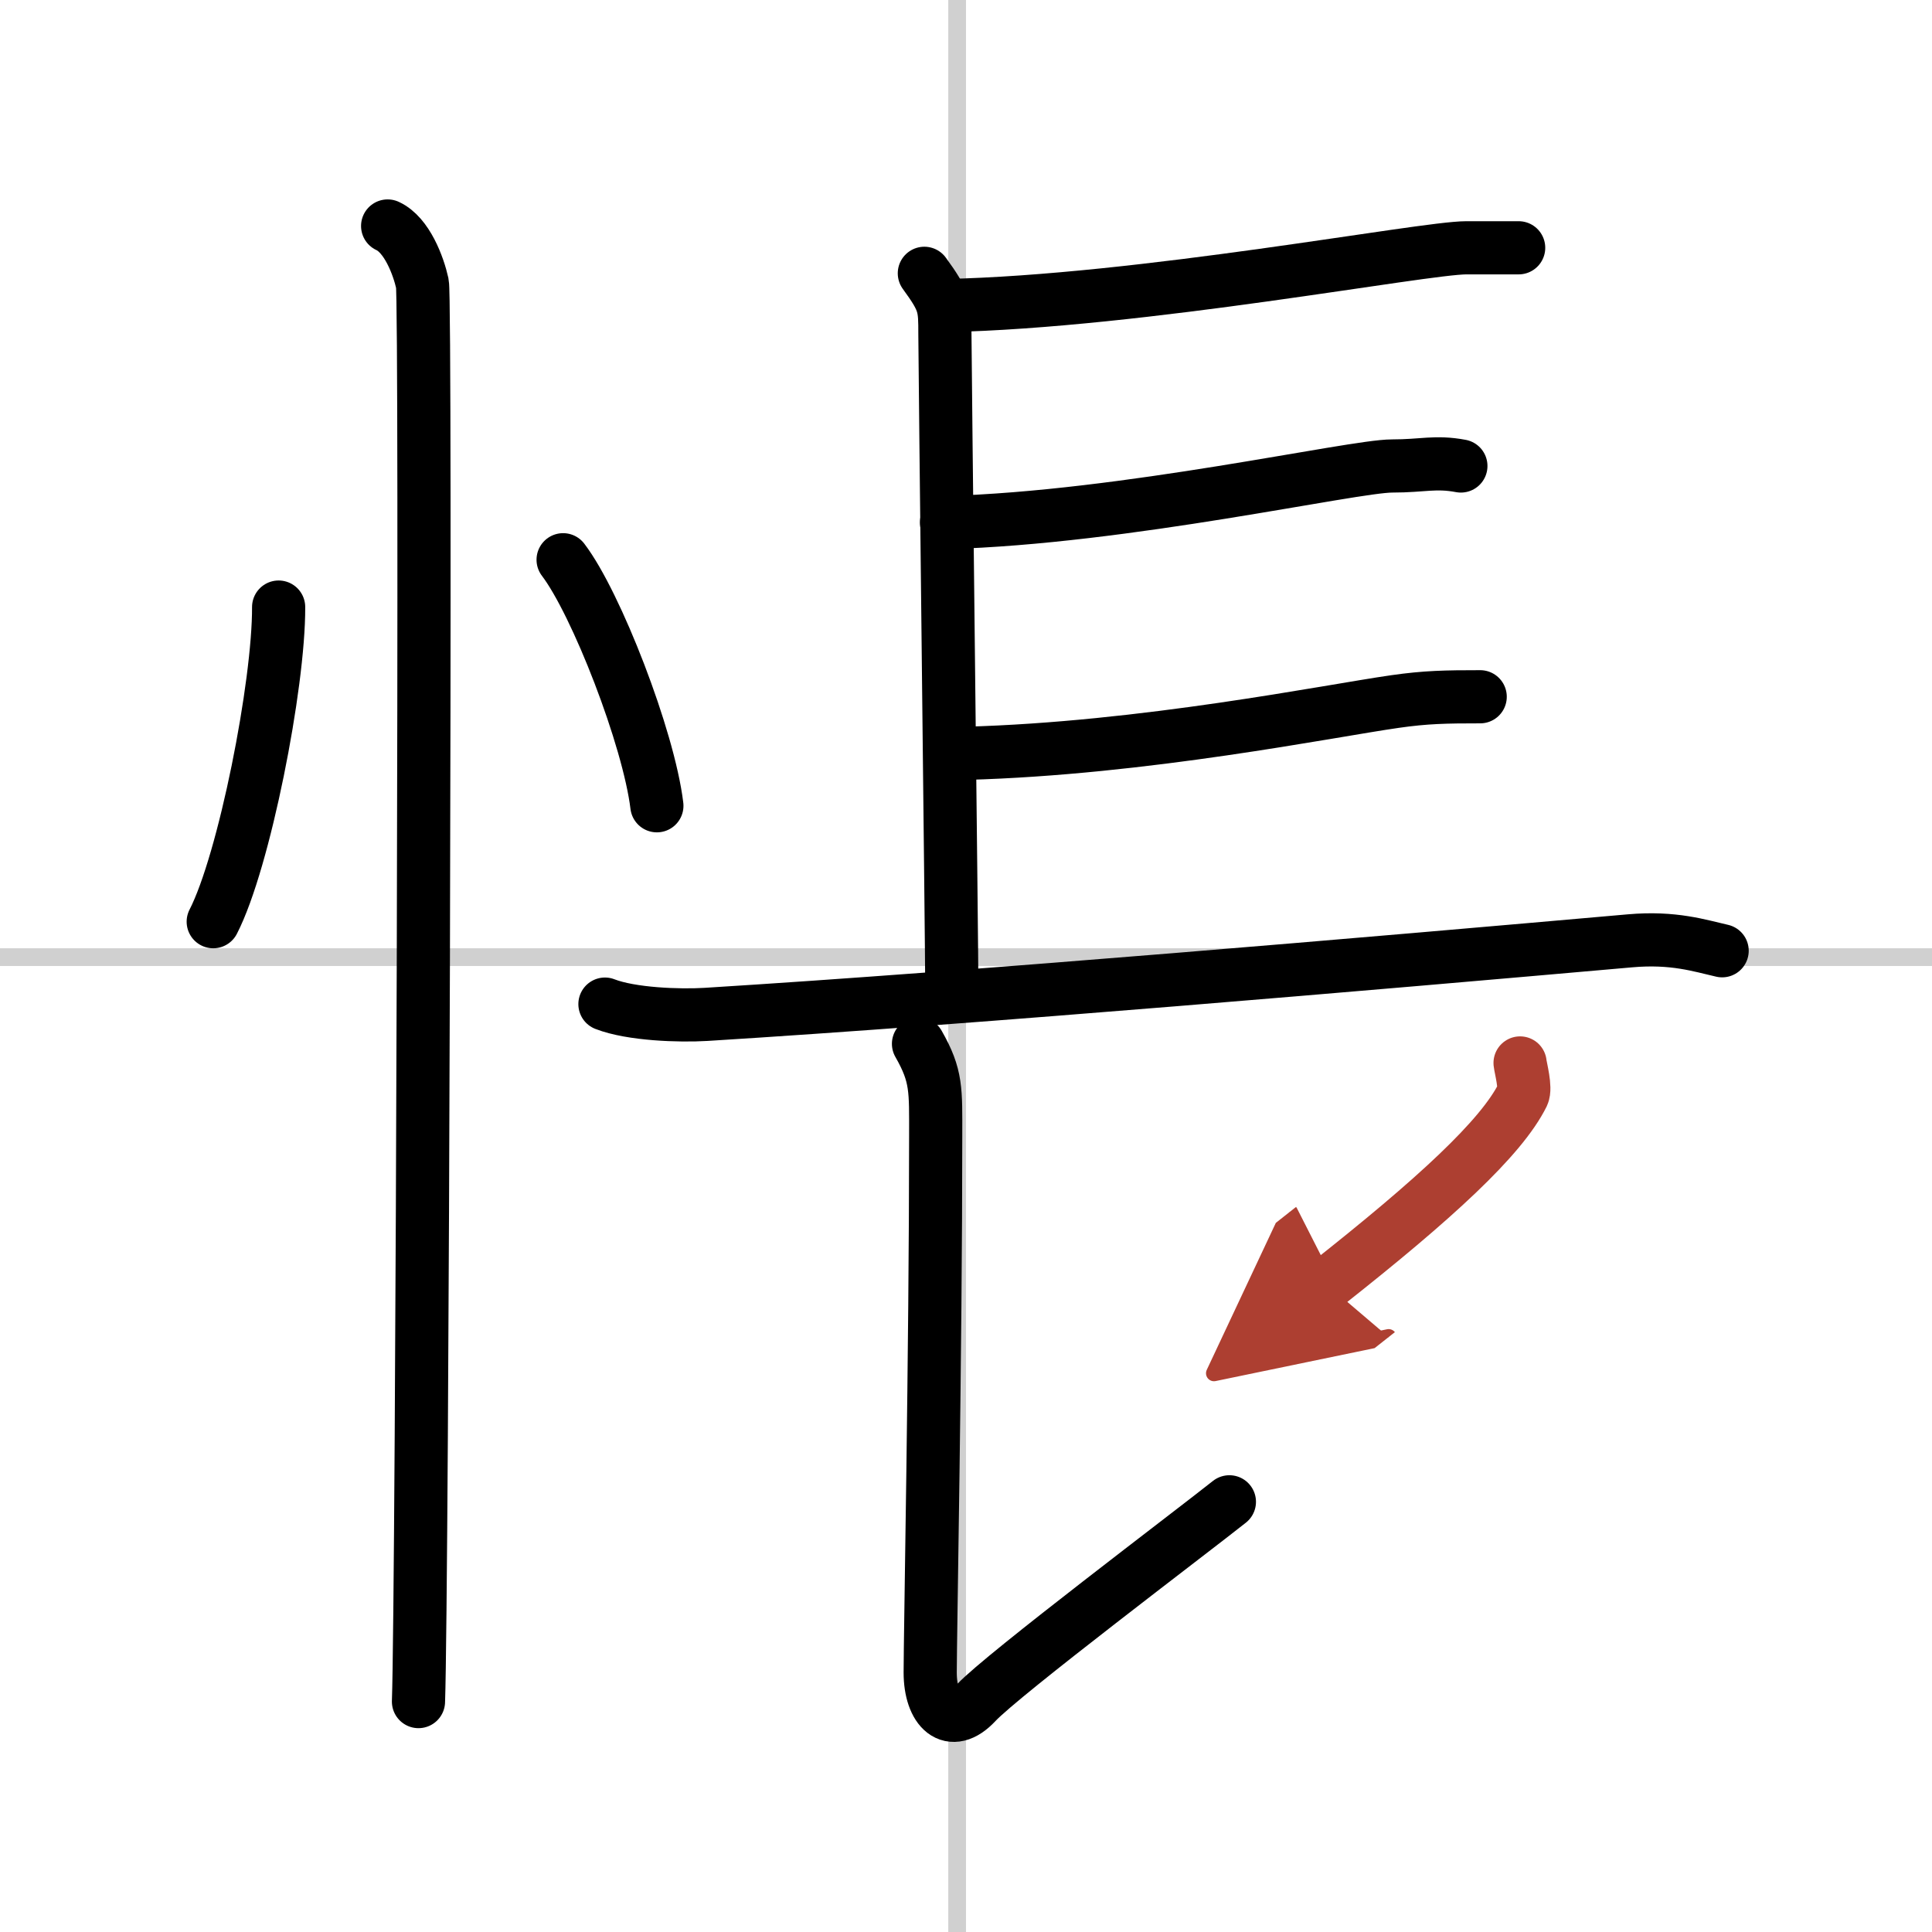
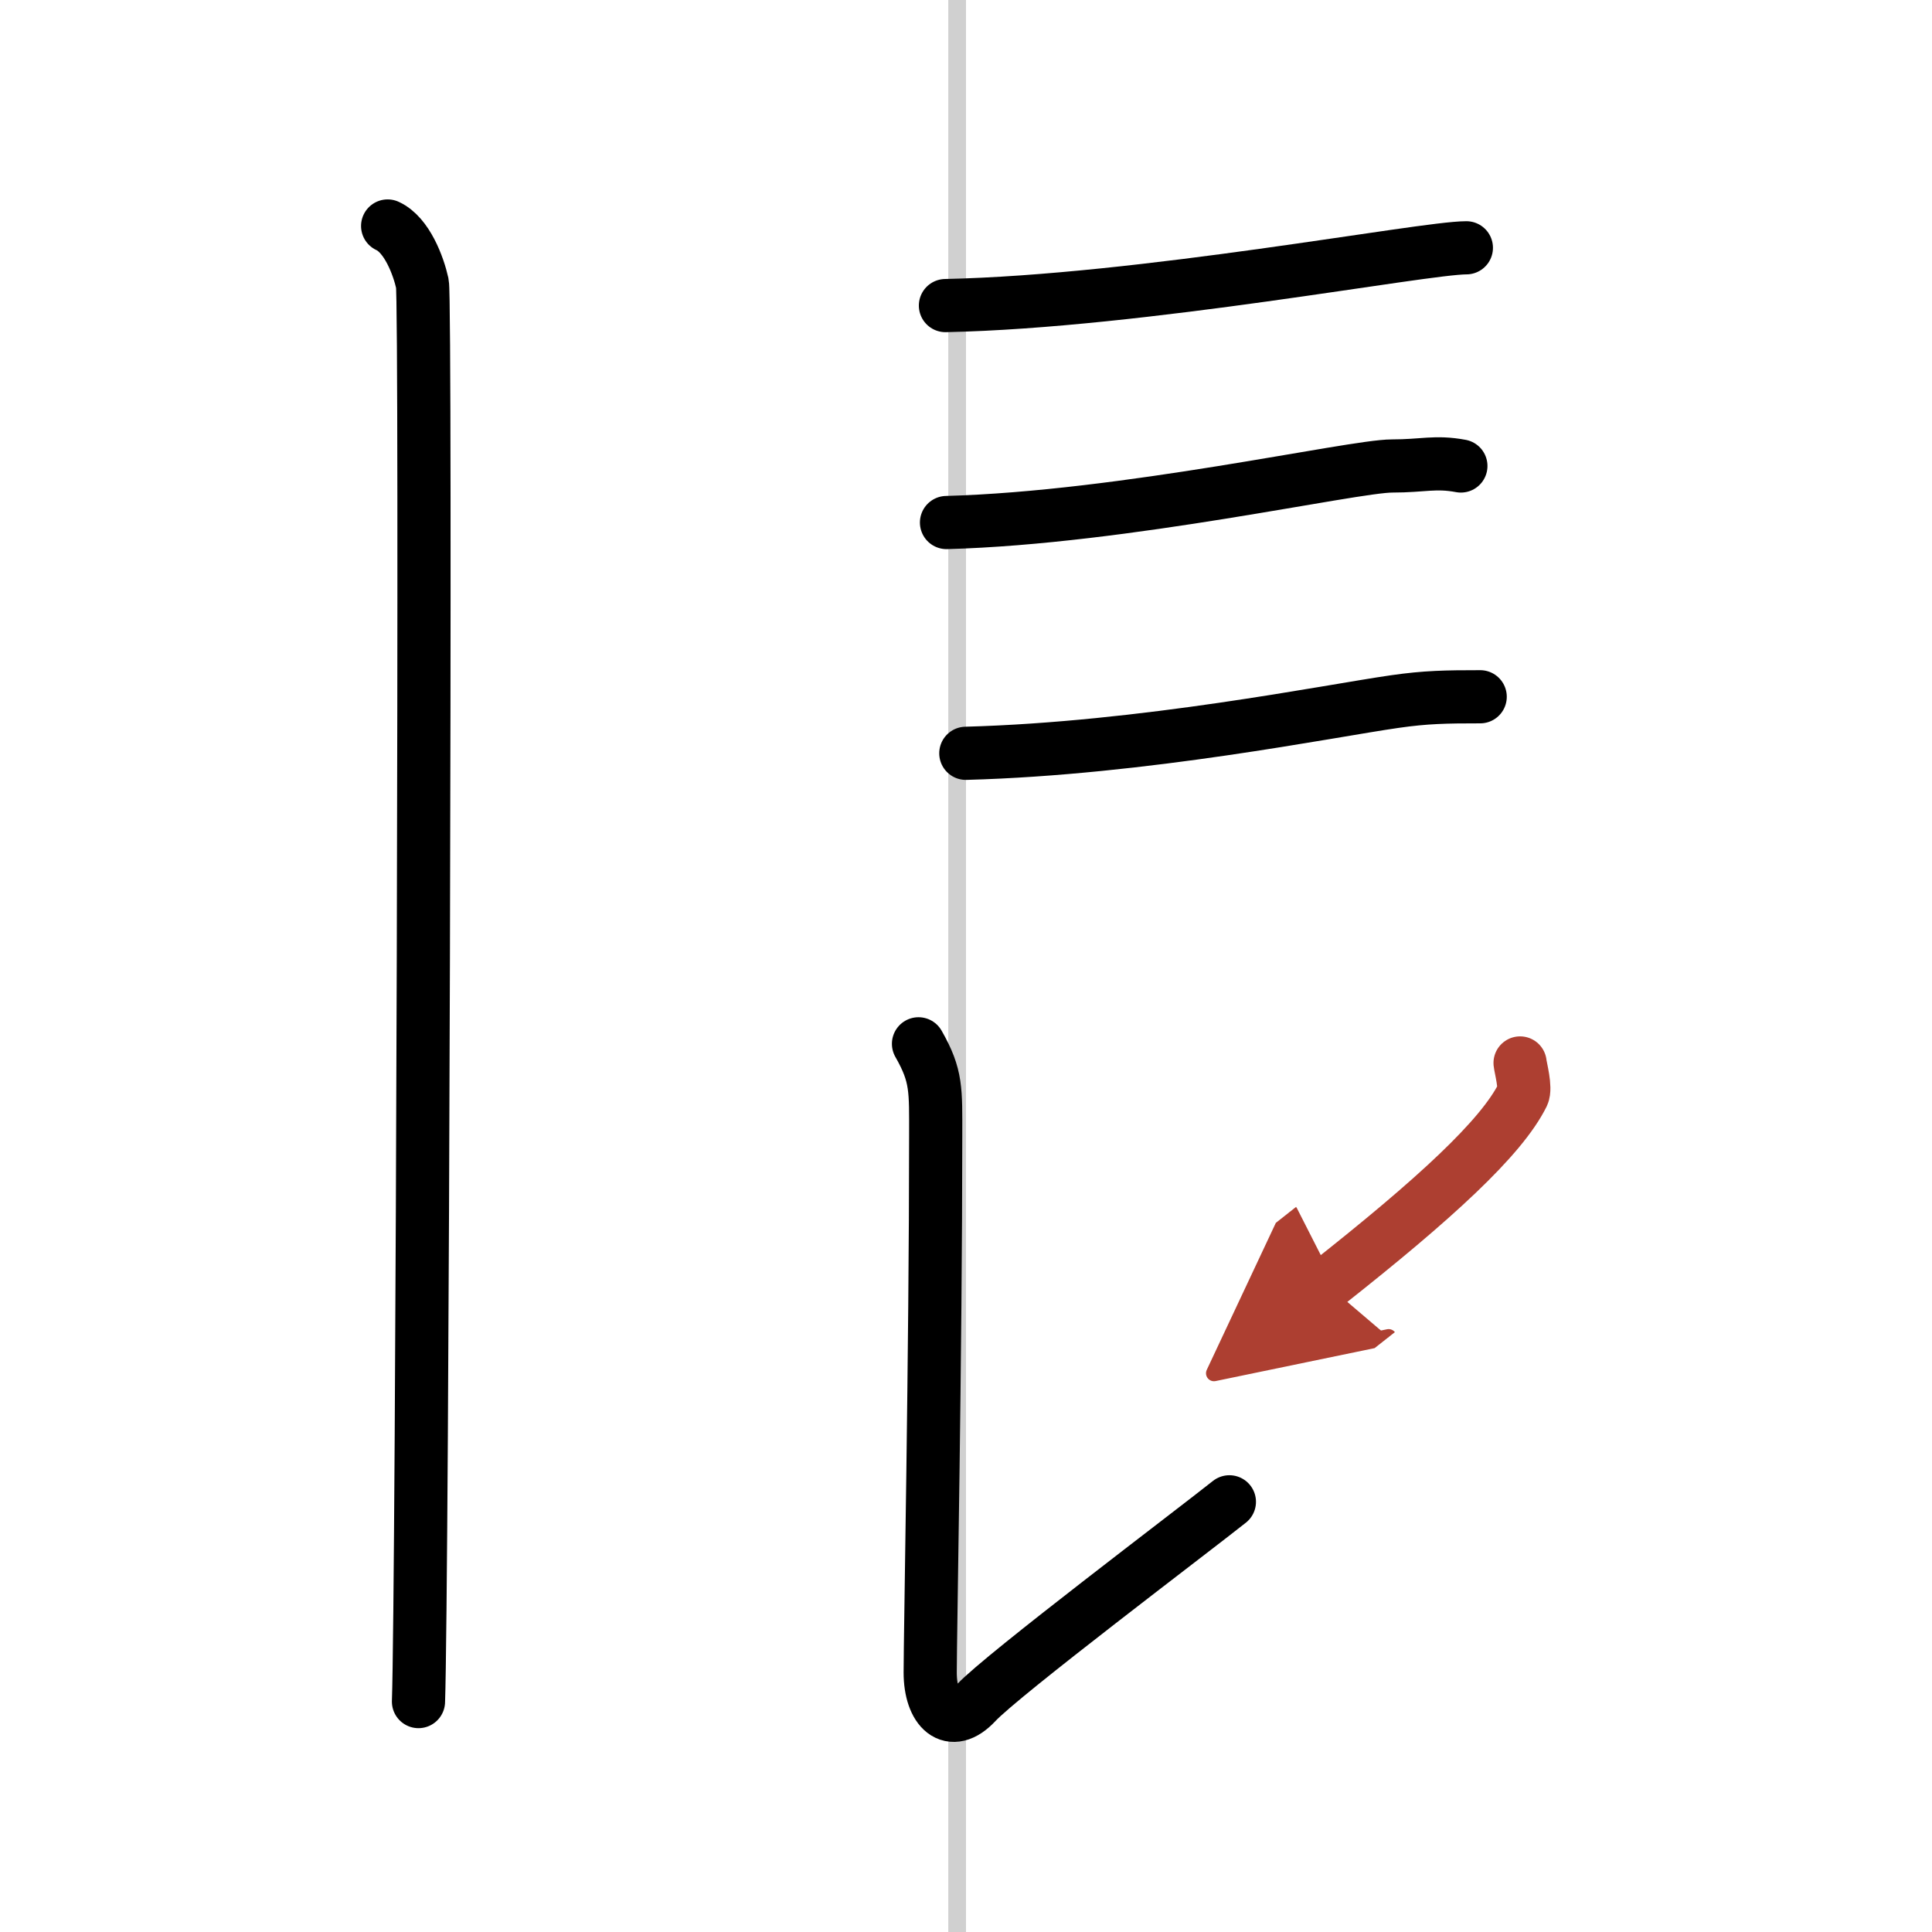
<svg xmlns="http://www.w3.org/2000/svg" width="400" height="400" viewBox="0 0 109 109">
  <defs>
    <marker id="a" markerWidth="4" orient="auto" refX="1" refY="5" viewBox="0 0 10 10">
      <polyline points="0 0 10 5 0 10 1 5" fill="#ad3f31" stroke="#ad3f31" />
    </marker>
  </defs>
  <g fill="none" stroke="#000" stroke-linecap="round" stroke-linejoin="round" stroke-width="3">
    <rect width="100%" height="100%" fill="#fff" stroke="#fff" />
    <line x1="54" x2="54" y2="109" stroke="#d0d0d0" stroke-width="1" />
-     <line x2="109" y1="54" y2="54" stroke="#d0d0d0" stroke-width="1" />
-     <path d="m15.72 34.25c0.02 4.38-1.94 14.35-3.69 17.75" />
-     <path d="m31.77 31.58c1.87 2.45 4.83 10.07 5.29 13.88" />
    <path d="m21.87 12.75c1.09 0.5 1.74 2.25 1.96 3.25s0 73.75-0.22 80" />
-     <path d="m52.15 15.42c1.16 1.59 1.16 1.86 1.16 3.45s0.39 34.61 0.39 37" />
-     <path d="m53.34 17.24c11.08-0.23 26.94-3.26 29.39-3.26h2.95" />
+     <path d="m53.34 17.24c11.08-0.23 26.94-3.26 29.39-3.26" />
    <path d="m53.4 29.48c10.06-0.27 22.91-3.19 25.14-3.19 1.75 0 2.43-0.27 3.88 0" />
    <path d="m54.49 42.5c10.05-0.27 20.49-2.39 24.21-2.92 1.74-0.25 2.87-0.27 4.81-0.27" />
-     <path d="m34.13 56.65c1.49 0.58 4.21 0.67 5.7 0.58 15.46-0.96 37.6-2.87 52.13-4.15 2.46-0.22 3.96 0.28 5.2 0.56" />
    <path d="m51.82 58.89c1.04 1.82 0.97 2.6 0.97 5.2 0 12.29-0.31 28.19-0.31 30.27s1.15 3.26 2.6 1.7 12.34-9.78 14.28-11.33" />
    <path d="m85.76 59.97c0.03 0.29 0.34 1.41 0.15 1.8-1.2 2.42-4.95 5.87-11.06 10.69" marker-end="url(#a)" stroke="#ad3f31" />
  </g>
</svg>